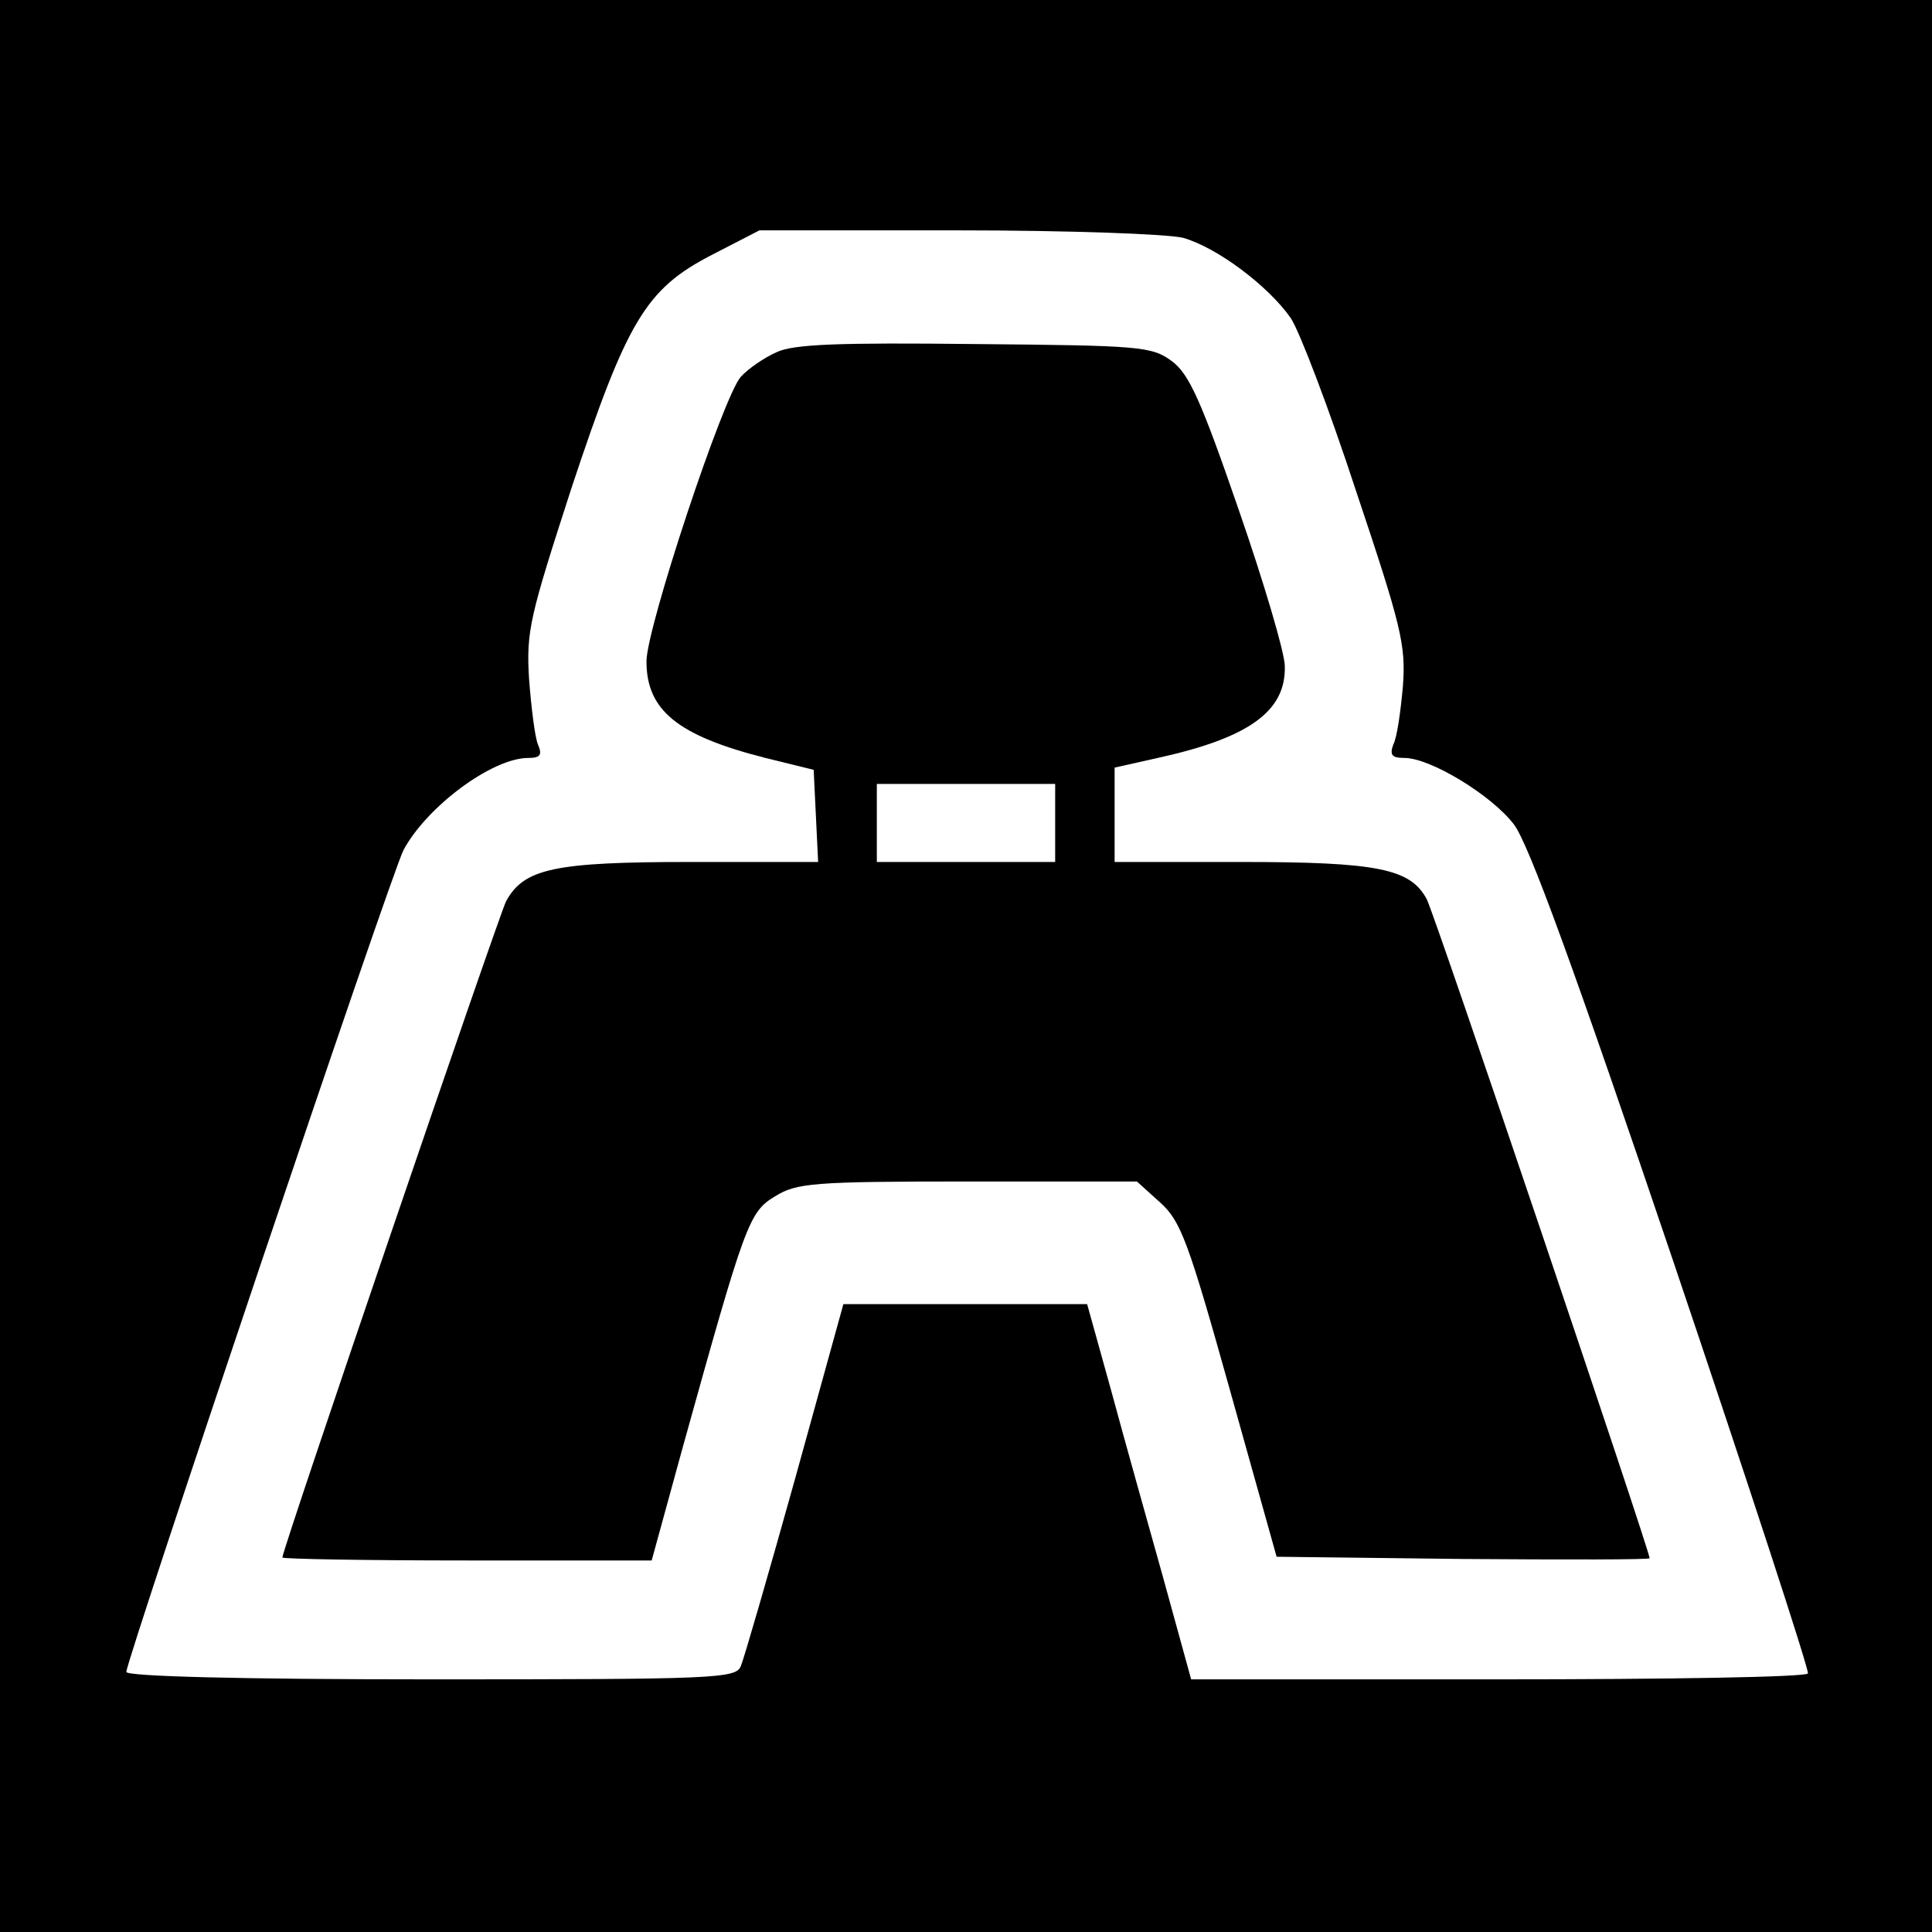
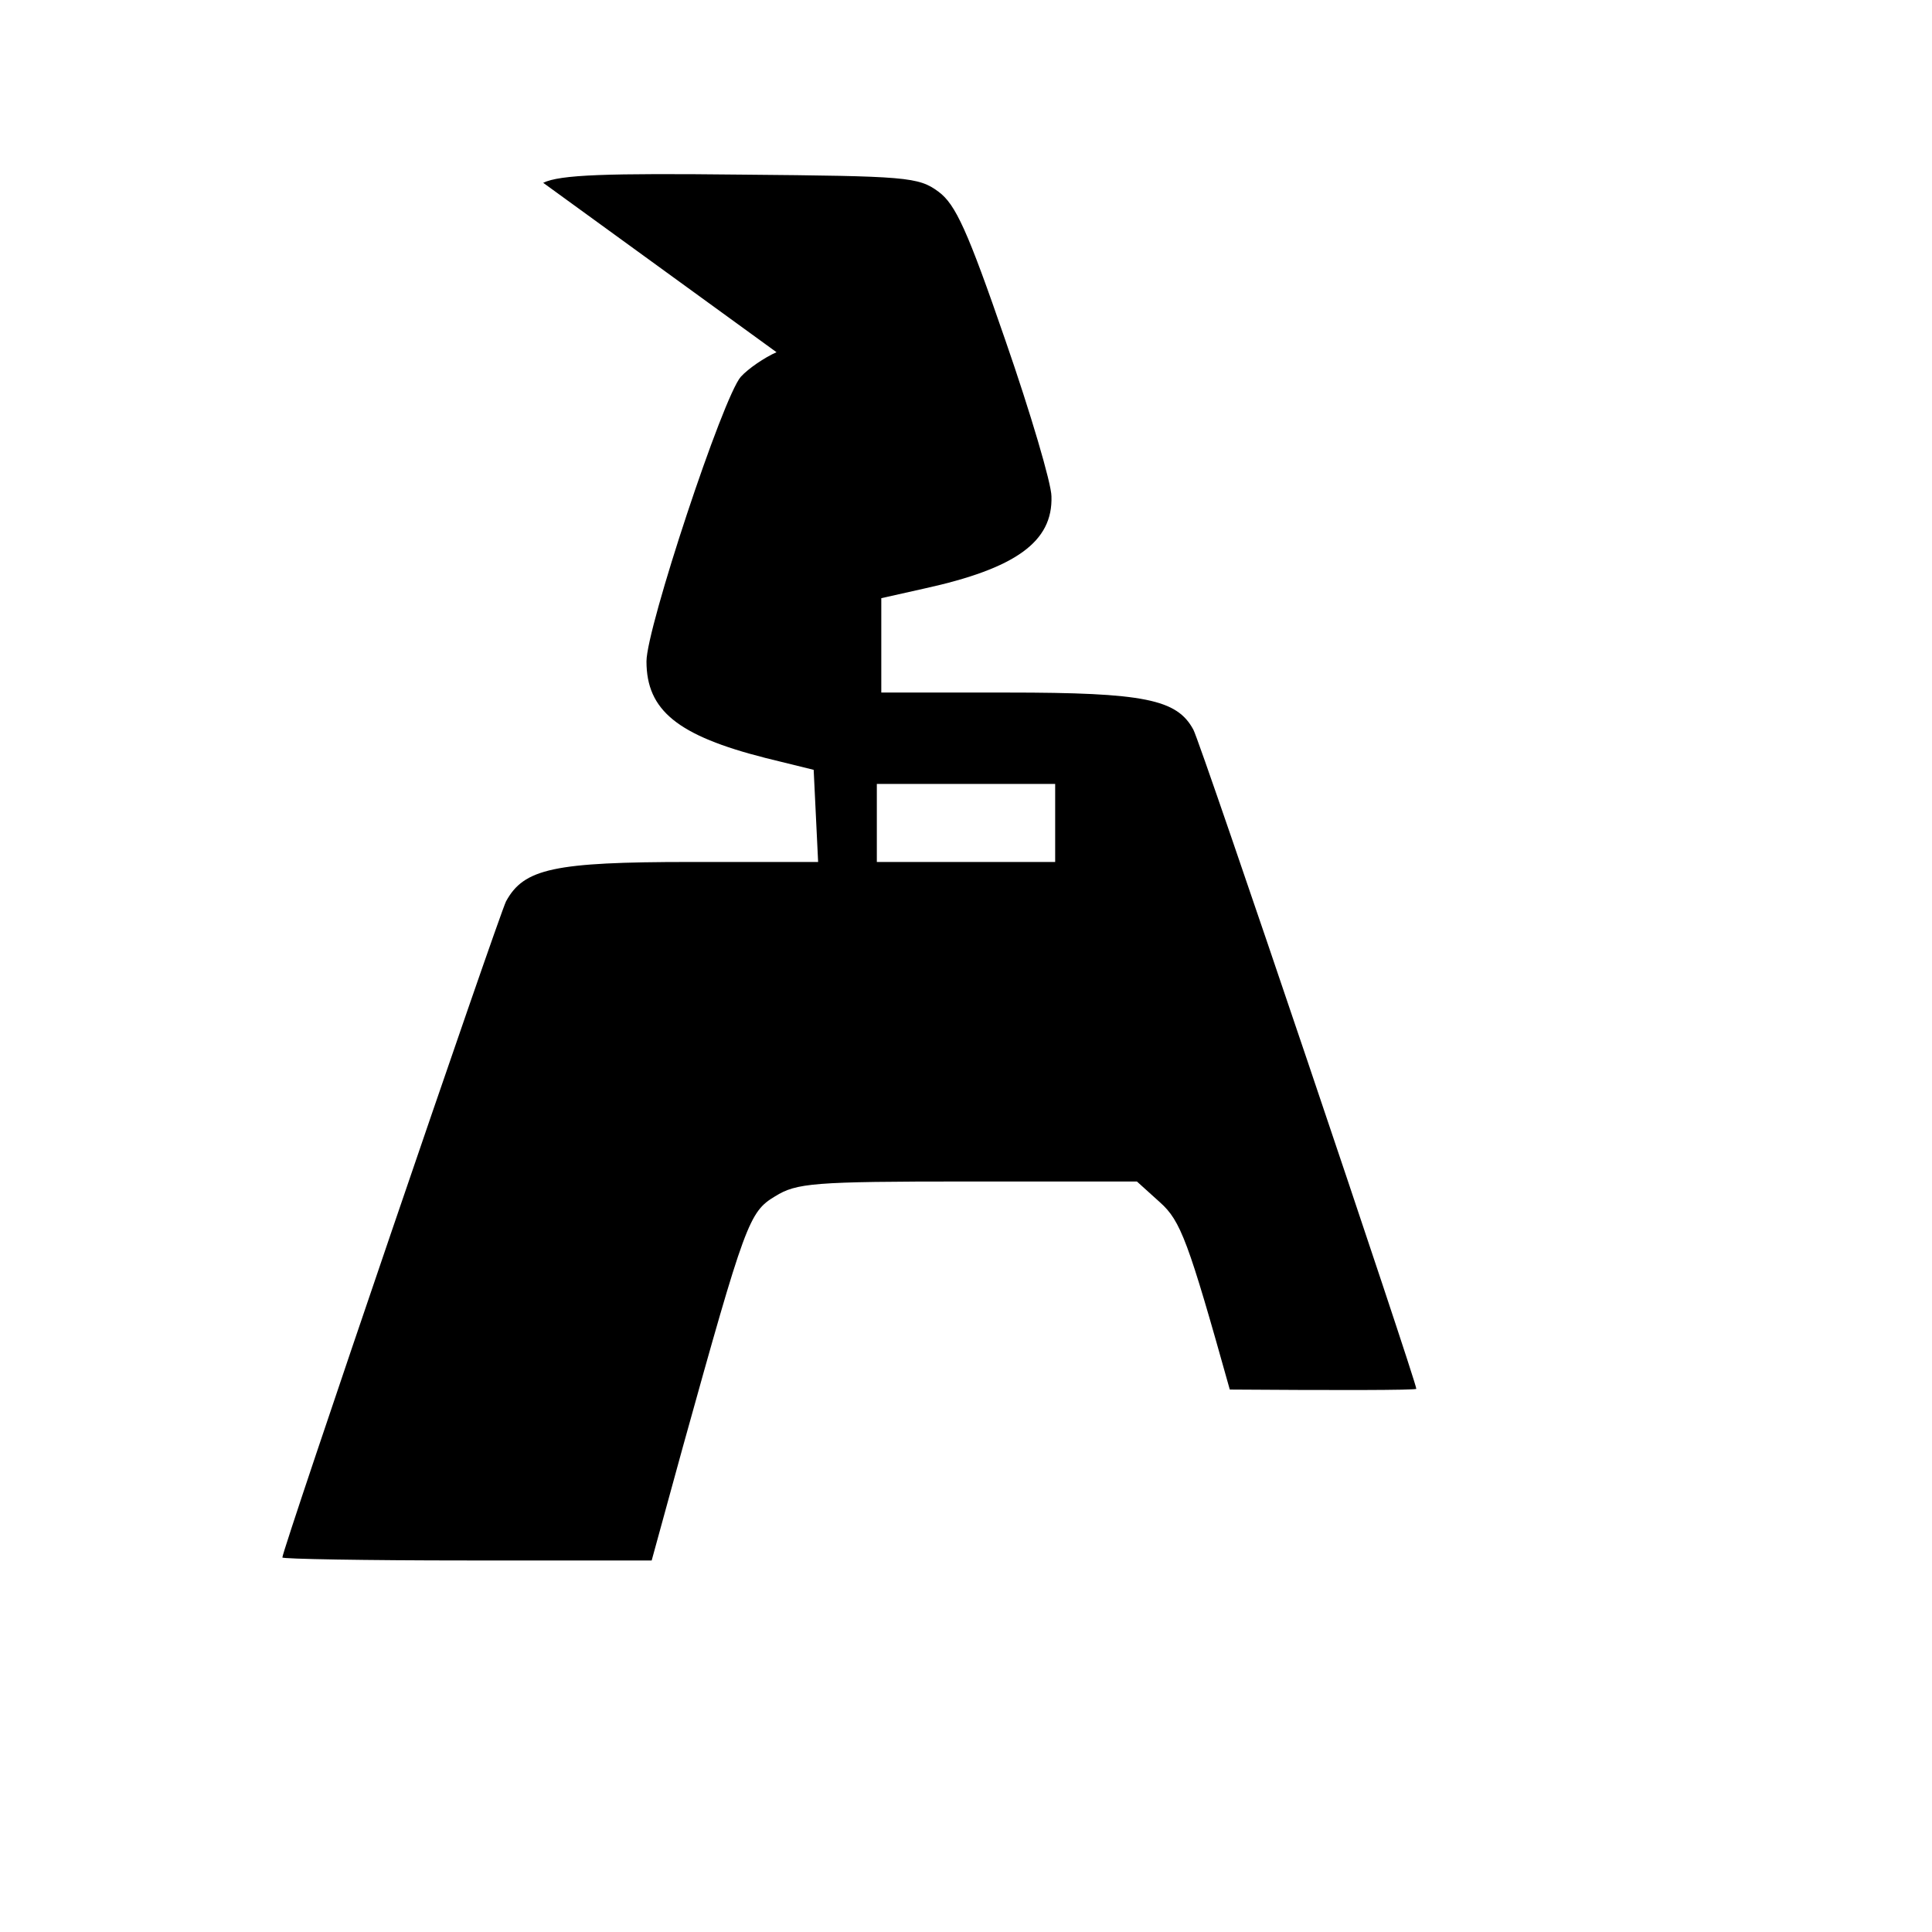
<svg xmlns="http://www.w3.org/2000/svg" version="1.0" width="260pt" height="260pt" viewBox="0 0 260 260" preserveAspectRatio="xMidYMid meet">
  <g transform="translate(0,260) scale(0.1,-0.1)" fill="#000000" stroke="none">
-     <path d="M0 1300 l0 -1300 1300 0 1300 0 0 1300 0 1300 -1300 0 -1300 0 0 -1300z m1592 980 c46 -13 115 -65 145 -108 12 -18 52 -123 88 -233 61 -182 67 -207 63 -262 -3 -34 -8 -70 -13 -79 -5 -14 -2 -18 15 -18 35 0 117 -50 147 -89 20 -25 84 -202 214 -586 102 -302 184 -553 182 -557 -2 -5 -190 -8 -417 -8 l-413 0 -38 138 c-21 75 -53 189 -70 252 l-32 115 -164 0 -164 0 -65 -235 c-36 -129 -69 -243 -73 -252 -6 -17 -35 -18 -417 -18 -256 0 -410 4 -410 10 0 16 357 1076 373 1106 31 58 119 124 168 124 16 0 19 4 13 18 -4 9 -9 49 -12 88 -4 65 1 84 57 257 75 226 100 268 189 314 l64 33 266 0 c153 0 283 -5 304 -10z" />
-     <path d="M1045 2126 c-16 -7 -38 -22 -48 -33 -24 -27 -127 -338 -127 -383 0 -66 42 -100 160 -130 l65 -16 3 -62 3 -62 -172 0 c-184 0 -224 -9 -248 -53 -10 -20 -301 -872 -301 -883 0 -2 112 -4 249 -4 l248 0 42 153 c84 302 89 316 124 337 29 18 51 20 259 20 l228 0 31 -28 c28 -25 38 -52 94 -252 l63 -225 251 -3 c138 -1 251 -1 251 1 0 10 -290 869 -300 887 -22 41 -66 50 -250 50 l-170 0 0 63 0 64 58 13 c123 27 173 63 171 124 0 17 -28 112 -62 210 -51 148 -67 183 -90 200 -27 20 -43 21 -265 23 -182 2 -244 0 -267 -11z m375 -633 l0 -53 -120 0 -120 0 0 53 0 52 120 0 120 0 0 -52z" />
+     <path d="M1045 2126 c-16 -7 -38 -22 -48 -33 -24 -27 -127 -338 -127 -383 0 -66 42 -100 160 -130 l65 -16 3 -62 3 -62 -172 0 c-184 0 -224 -9 -248 -53 -10 -20 -301 -872 -301 -883 0 -2 112 -4 249 -4 l248 0 42 153 c84 302 89 316 124 337 29 18 51 20 259 20 l228 0 31 -28 c28 -25 38 -52 94 -252 c138 -1 251 -1 251 1 0 10 -290 869 -300 887 -22 41 -66 50 -250 50 l-170 0 0 63 0 64 58 13 c123 27 173 63 171 124 0 17 -28 112 -62 210 -51 148 -67 183 -90 200 -27 20 -43 21 -265 23 -182 2 -244 0 -267 -11z m375 -633 l0 -53 -120 0 -120 0 0 53 0 52 120 0 120 0 0 -52z" />
  </g>
</svg>